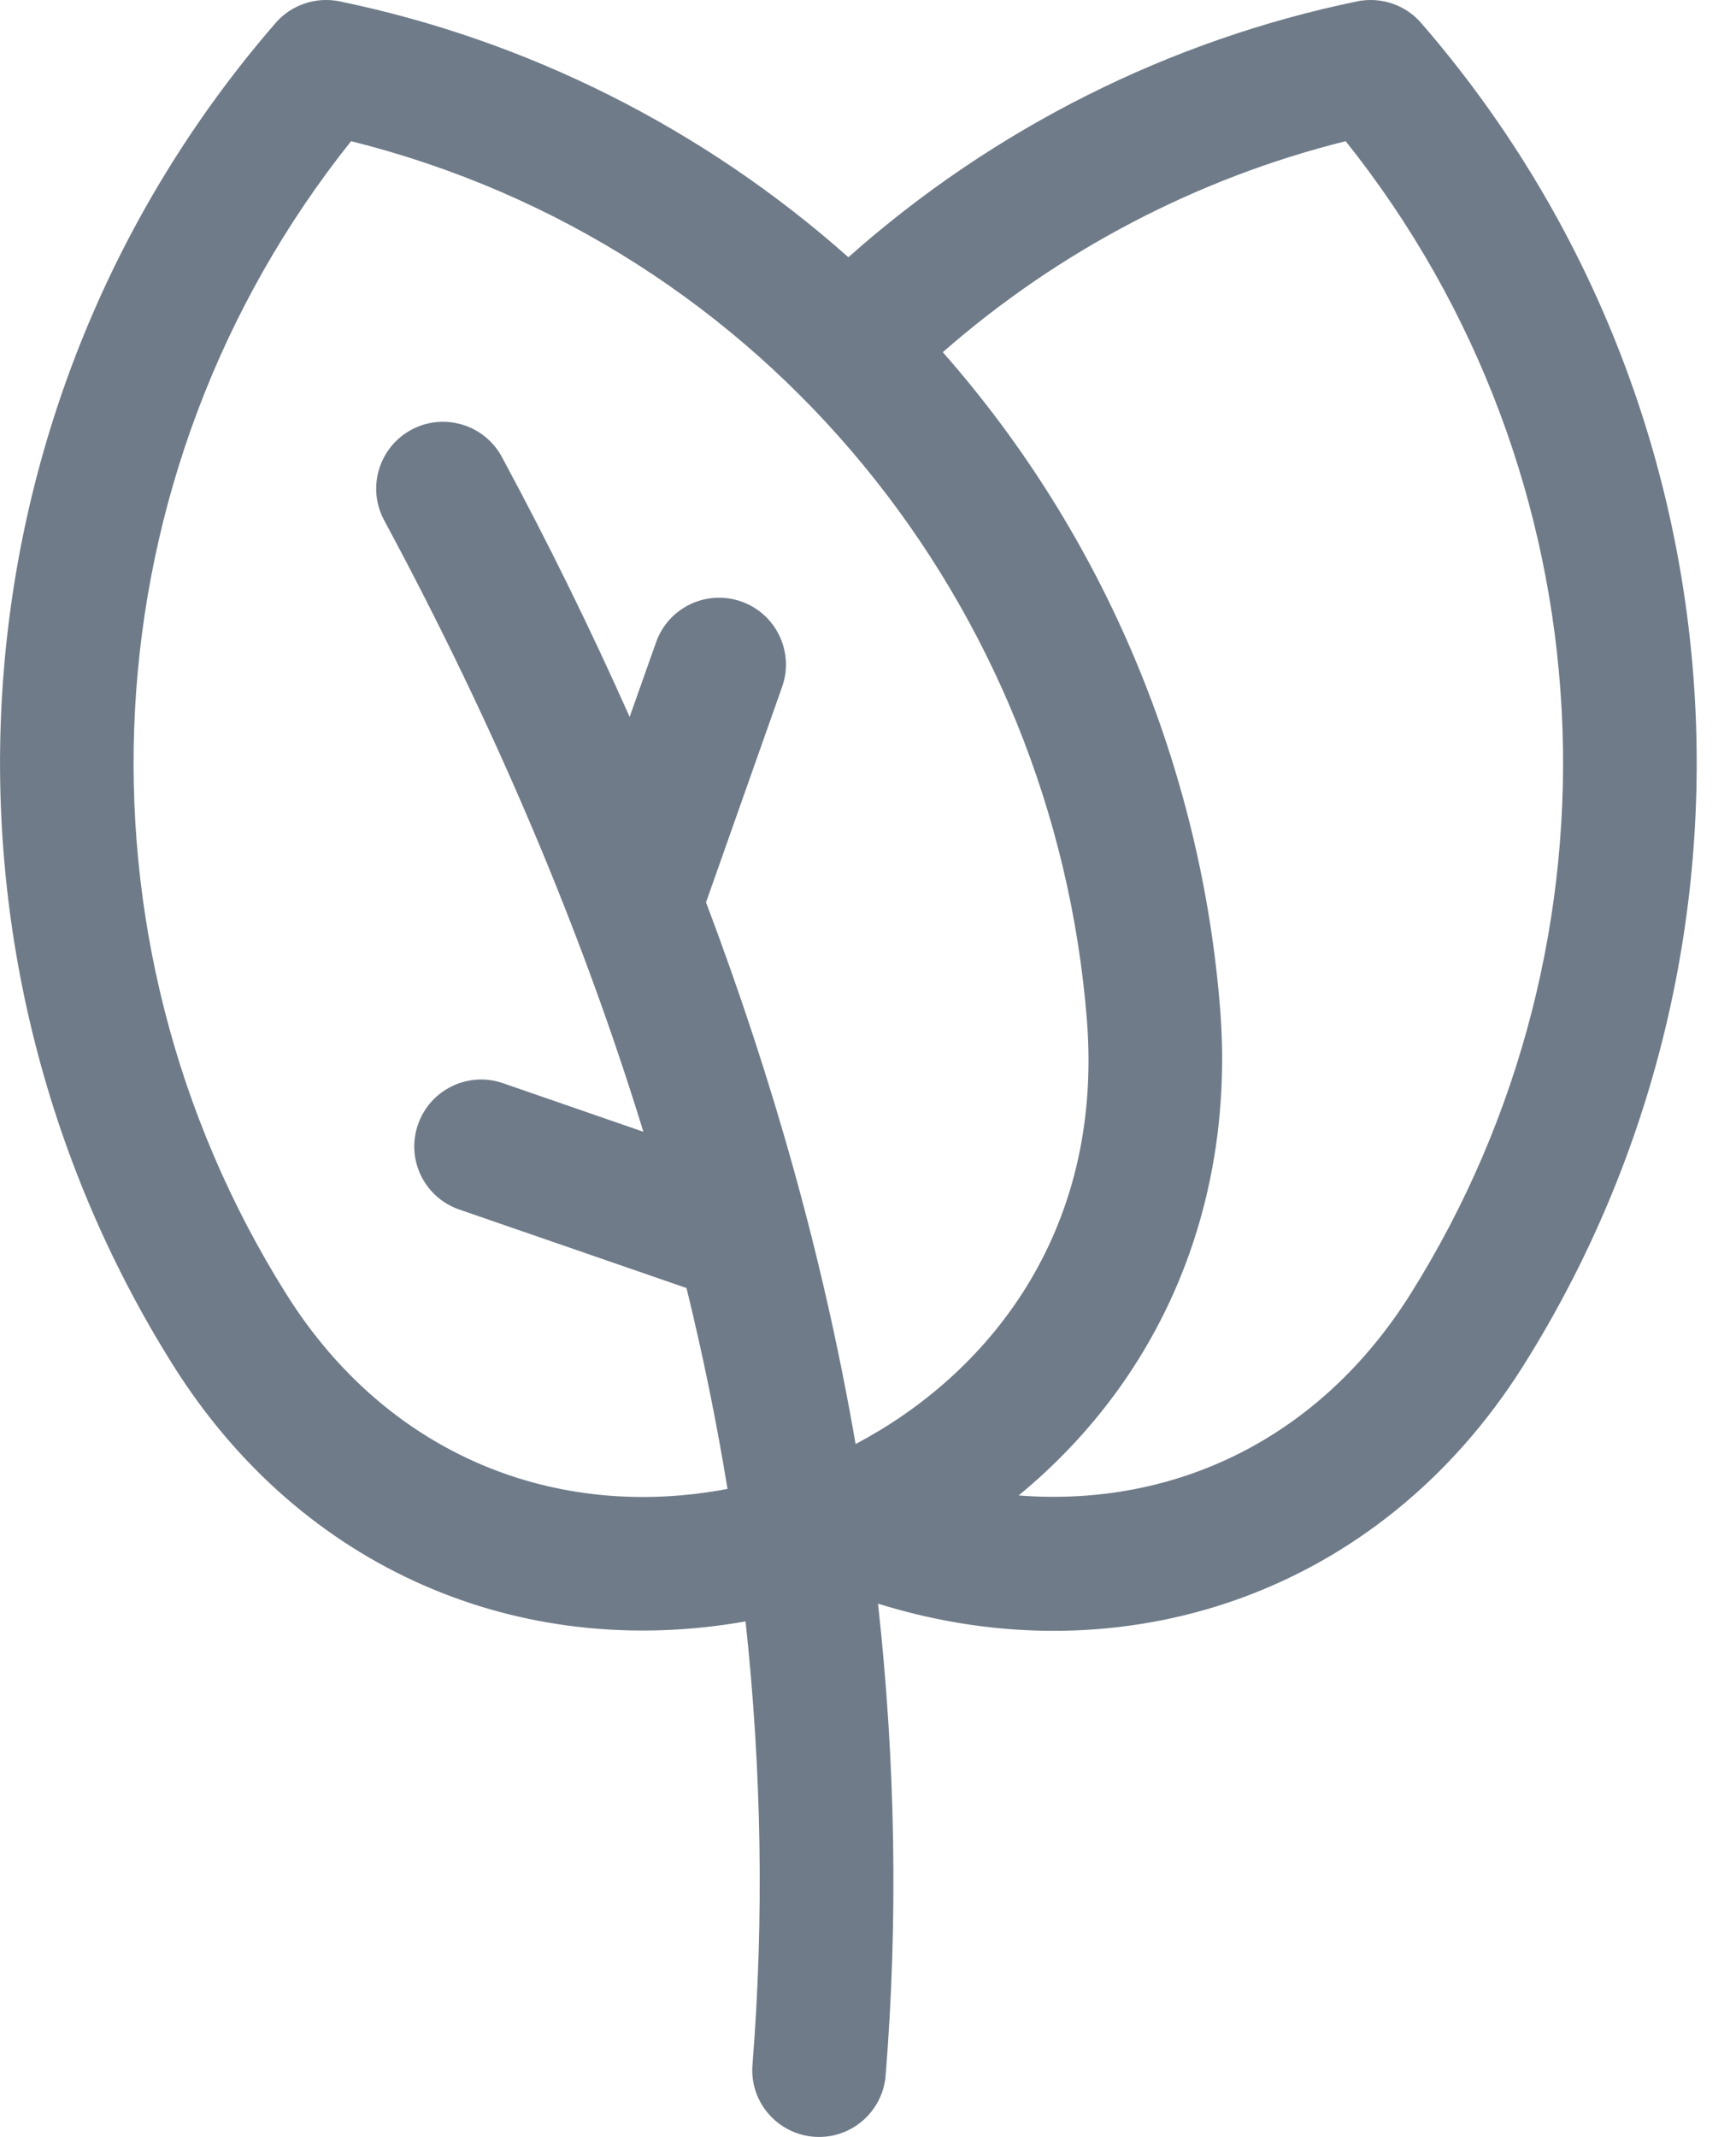
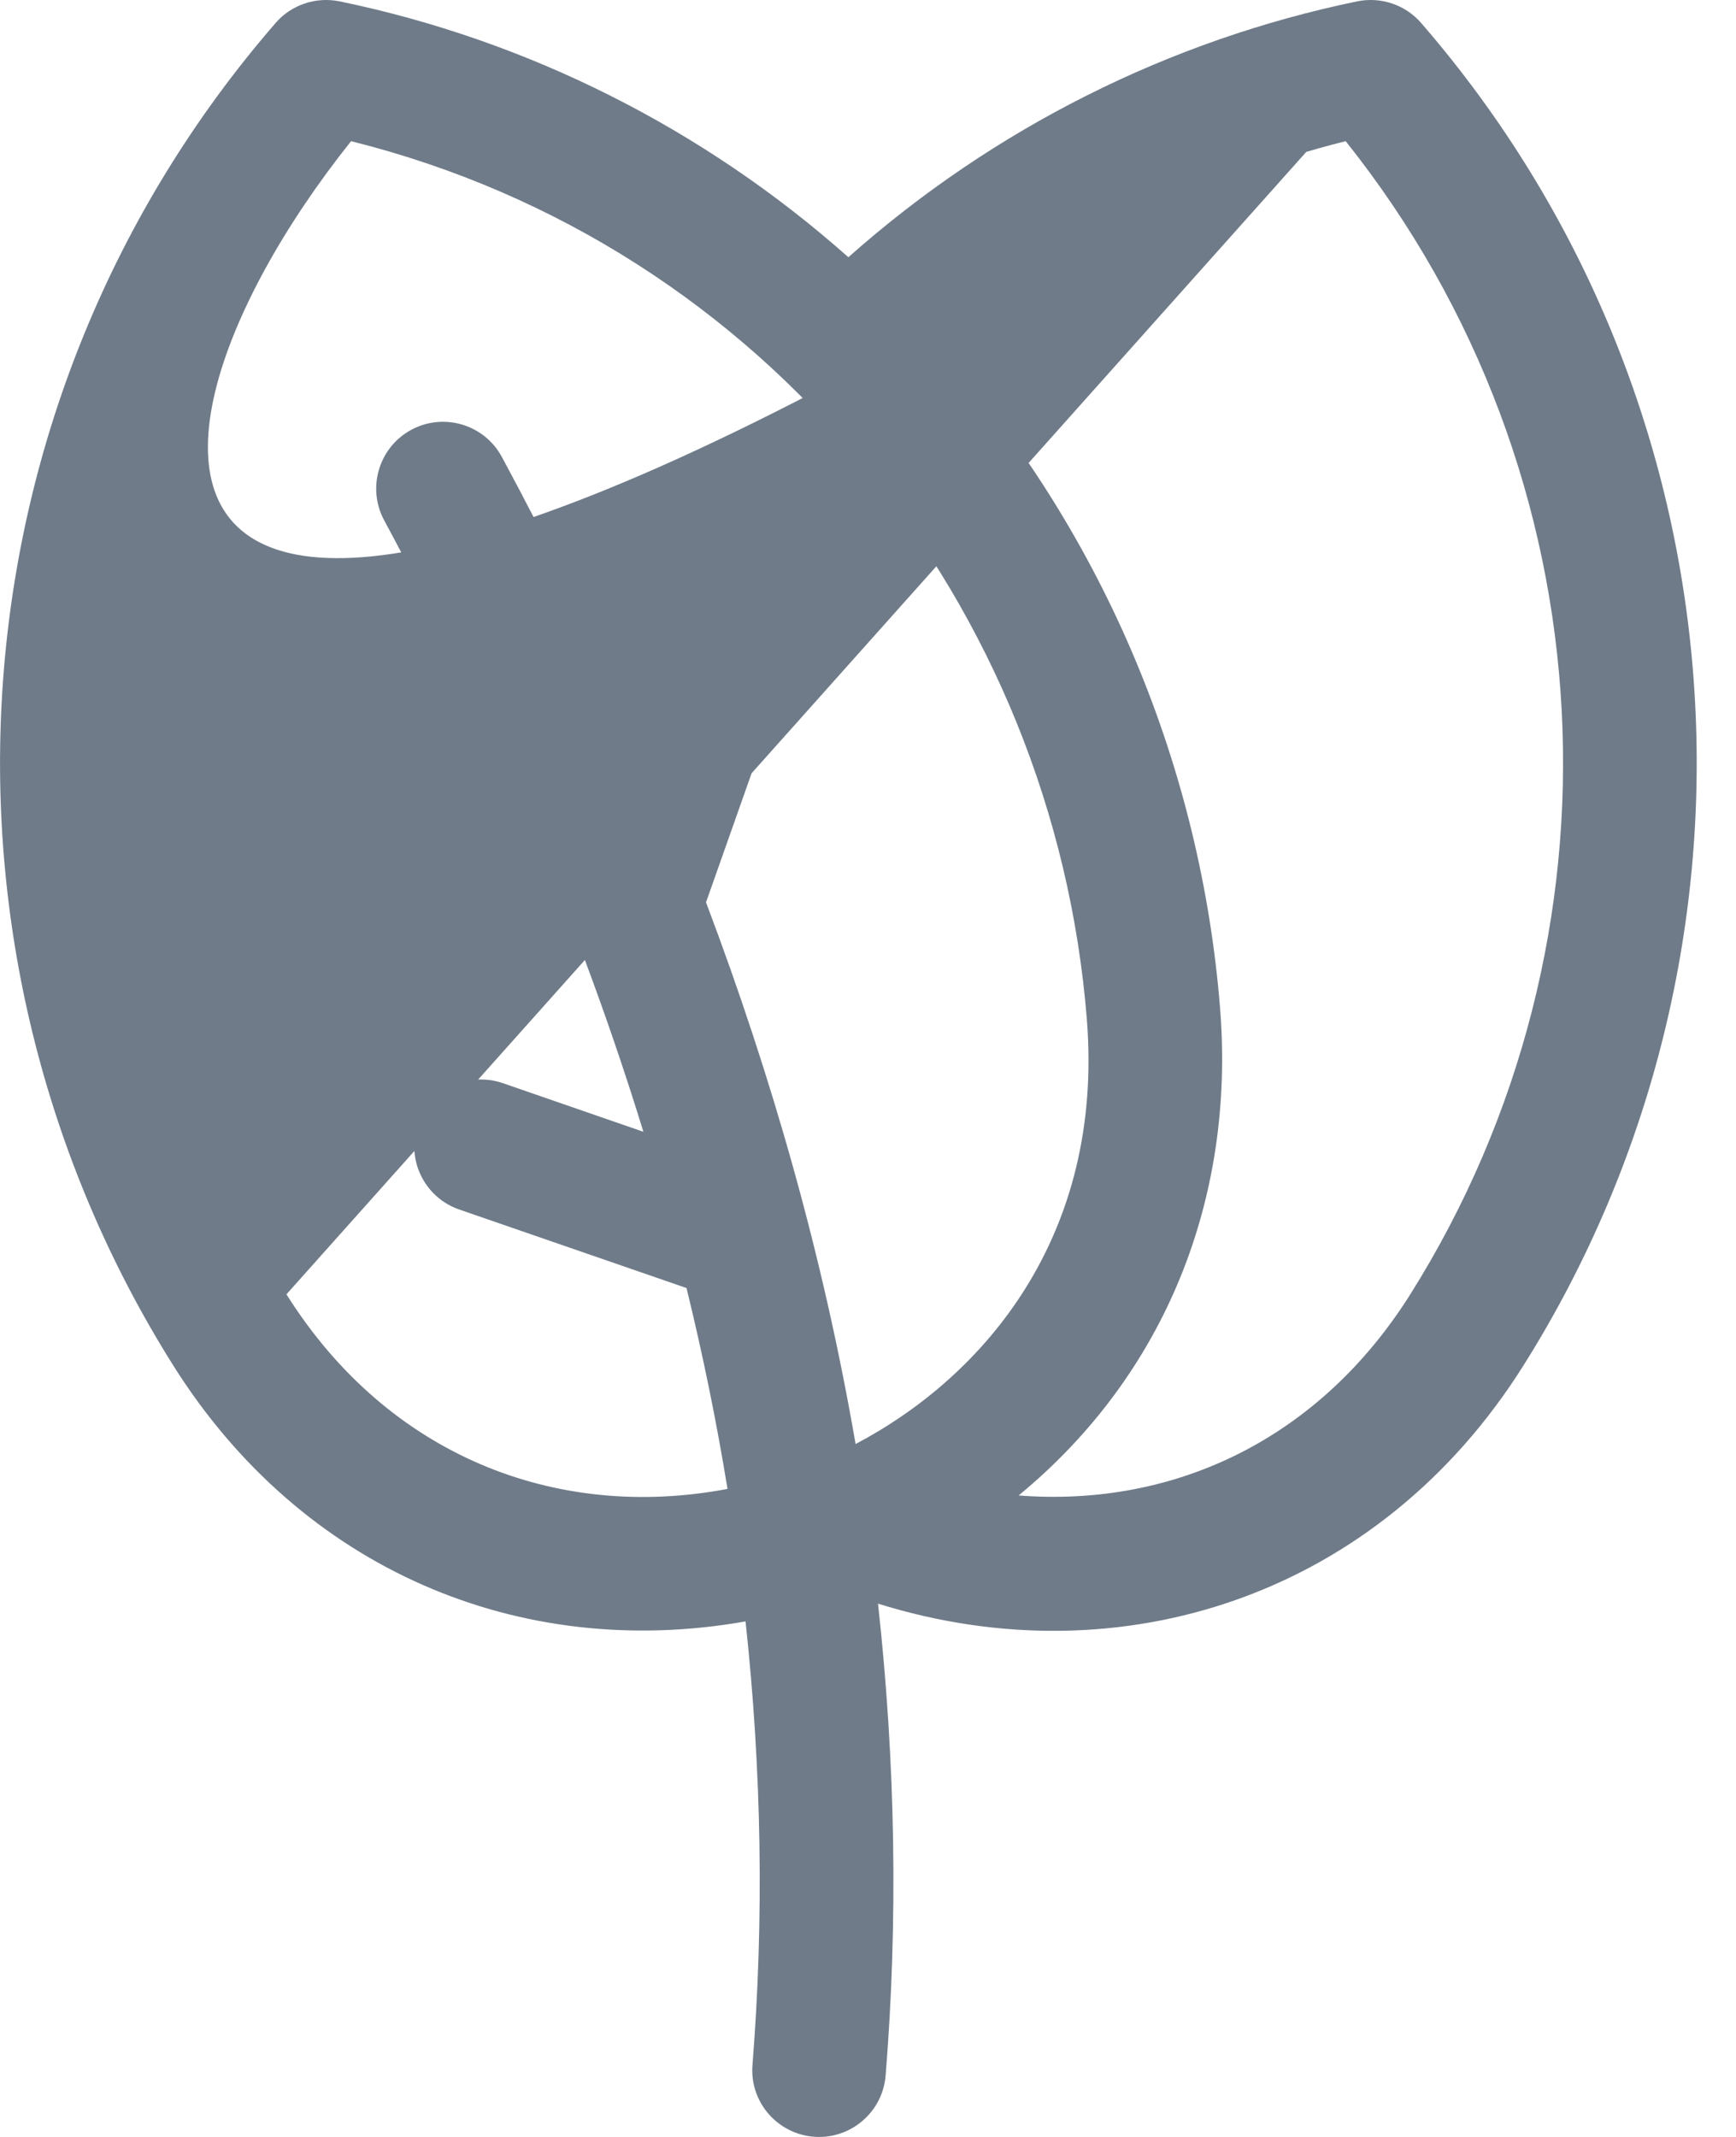
<svg xmlns="http://www.w3.org/2000/svg" width="13" height="16" viewBox="0 0 13 16" fill="none">
-   <path d="M10.643 0.173C10.525 0.036 10.341 -0.026 10.164 0.01C8.764 0.299 7.445 0.956 6.353 1.926C5.266 0.96 3.947 0.3 2.542 0.01C2.365 -0.026 2.181 0.036 2.063 0.173C-0.397 3.011 -0.662 7.106 1.297 10.223C2.261 11.756 3.896 12.438 5.583 12.14C5.704 13.258 5.722 14.368 5.635 15.46C5.611 15.75 5.841 16 6.134 16C6.392 16 6.611 15.801 6.632 15.54C6.726 14.377 6.706 13.195 6.575 12.007C8.391 12.574 10.323 11.95 11.409 10.223C13.369 7.105 13.102 3.01 10.643 0.173ZM2.145 9.691C0.464 7.018 0.642 3.546 2.629 1.057C5.75 1.837 7.894 4.544 8.139 7.634C8.267 9.254 7.373 10.303 6.407 10.812C6.167 9.42 5.786 8.077 5.287 6.756L5.857 5.142C5.949 4.882 5.812 4.596 5.552 4.504C5.291 4.412 5.005 4.548 4.913 4.809L4.715 5.368C4.427 4.72 4.108 4.07 3.758 3.421C3.627 3.178 3.323 3.087 3.08 3.218C2.837 3.349 2.746 3.653 2.877 3.896C3.704 5.432 4.355 6.966 4.818 8.474L3.766 8.11C3.505 8.02 3.22 8.159 3.13 8.42C3.039 8.681 3.178 8.966 3.439 9.056L5.141 9.644C5.264 10.147 5.365 10.64 5.448 11.148C4.165 11.391 2.905 10.9 2.145 9.691ZM10.561 9.691C9.884 10.767 8.805 11.288 7.628 11.197C8.734 10.286 9.248 8.966 9.137 7.555C8.995 5.761 8.279 4.02 7.06 2.637C7.928 1.877 8.966 1.334 10.077 1.057C12.074 3.559 12.232 7.033 10.561 9.691Z" fill="#6F7B89" />
+   <path d="M10.643 0.173C10.525 0.036 10.341 -0.026 10.164 0.01C8.764 0.299 7.445 0.956 6.353 1.926C5.266 0.96 3.947 0.3 2.542 0.01C2.365 -0.026 2.181 0.036 2.063 0.173C-0.397 3.011 -0.662 7.106 1.297 10.223C2.261 11.756 3.896 12.438 5.583 12.14C5.704 13.258 5.722 14.368 5.635 15.46C5.611 15.75 5.841 16 6.134 16C6.392 16 6.611 15.801 6.632 15.54C6.726 14.377 6.706 13.195 6.575 12.007C8.391 12.574 10.323 11.95 11.409 10.223C13.369 7.105 13.102 3.01 10.643 0.173ZC0.464 7.018 0.642 3.546 2.629 1.057C5.75 1.837 7.894 4.544 8.139 7.634C8.267 9.254 7.373 10.303 6.407 10.812C6.167 9.42 5.786 8.077 5.287 6.756L5.857 5.142C5.949 4.882 5.812 4.596 5.552 4.504C5.291 4.412 5.005 4.548 4.913 4.809L4.715 5.368C4.427 4.72 4.108 4.07 3.758 3.421C3.627 3.178 3.323 3.087 3.08 3.218C2.837 3.349 2.746 3.653 2.877 3.896C3.704 5.432 4.355 6.966 4.818 8.474L3.766 8.11C3.505 8.02 3.22 8.159 3.13 8.42C3.039 8.681 3.178 8.966 3.439 9.056L5.141 9.644C5.264 10.147 5.365 10.64 5.448 11.148C4.165 11.391 2.905 10.9 2.145 9.691ZM10.561 9.691C9.884 10.767 8.805 11.288 7.628 11.197C8.734 10.286 9.248 8.966 9.137 7.555C8.995 5.761 8.279 4.02 7.06 2.637C7.928 1.877 8.966 1.334 10.077 1.057C12.074 3.559 12.232 7.033 10.561 9.691Z" fill="#6F7B89" />
</svg>